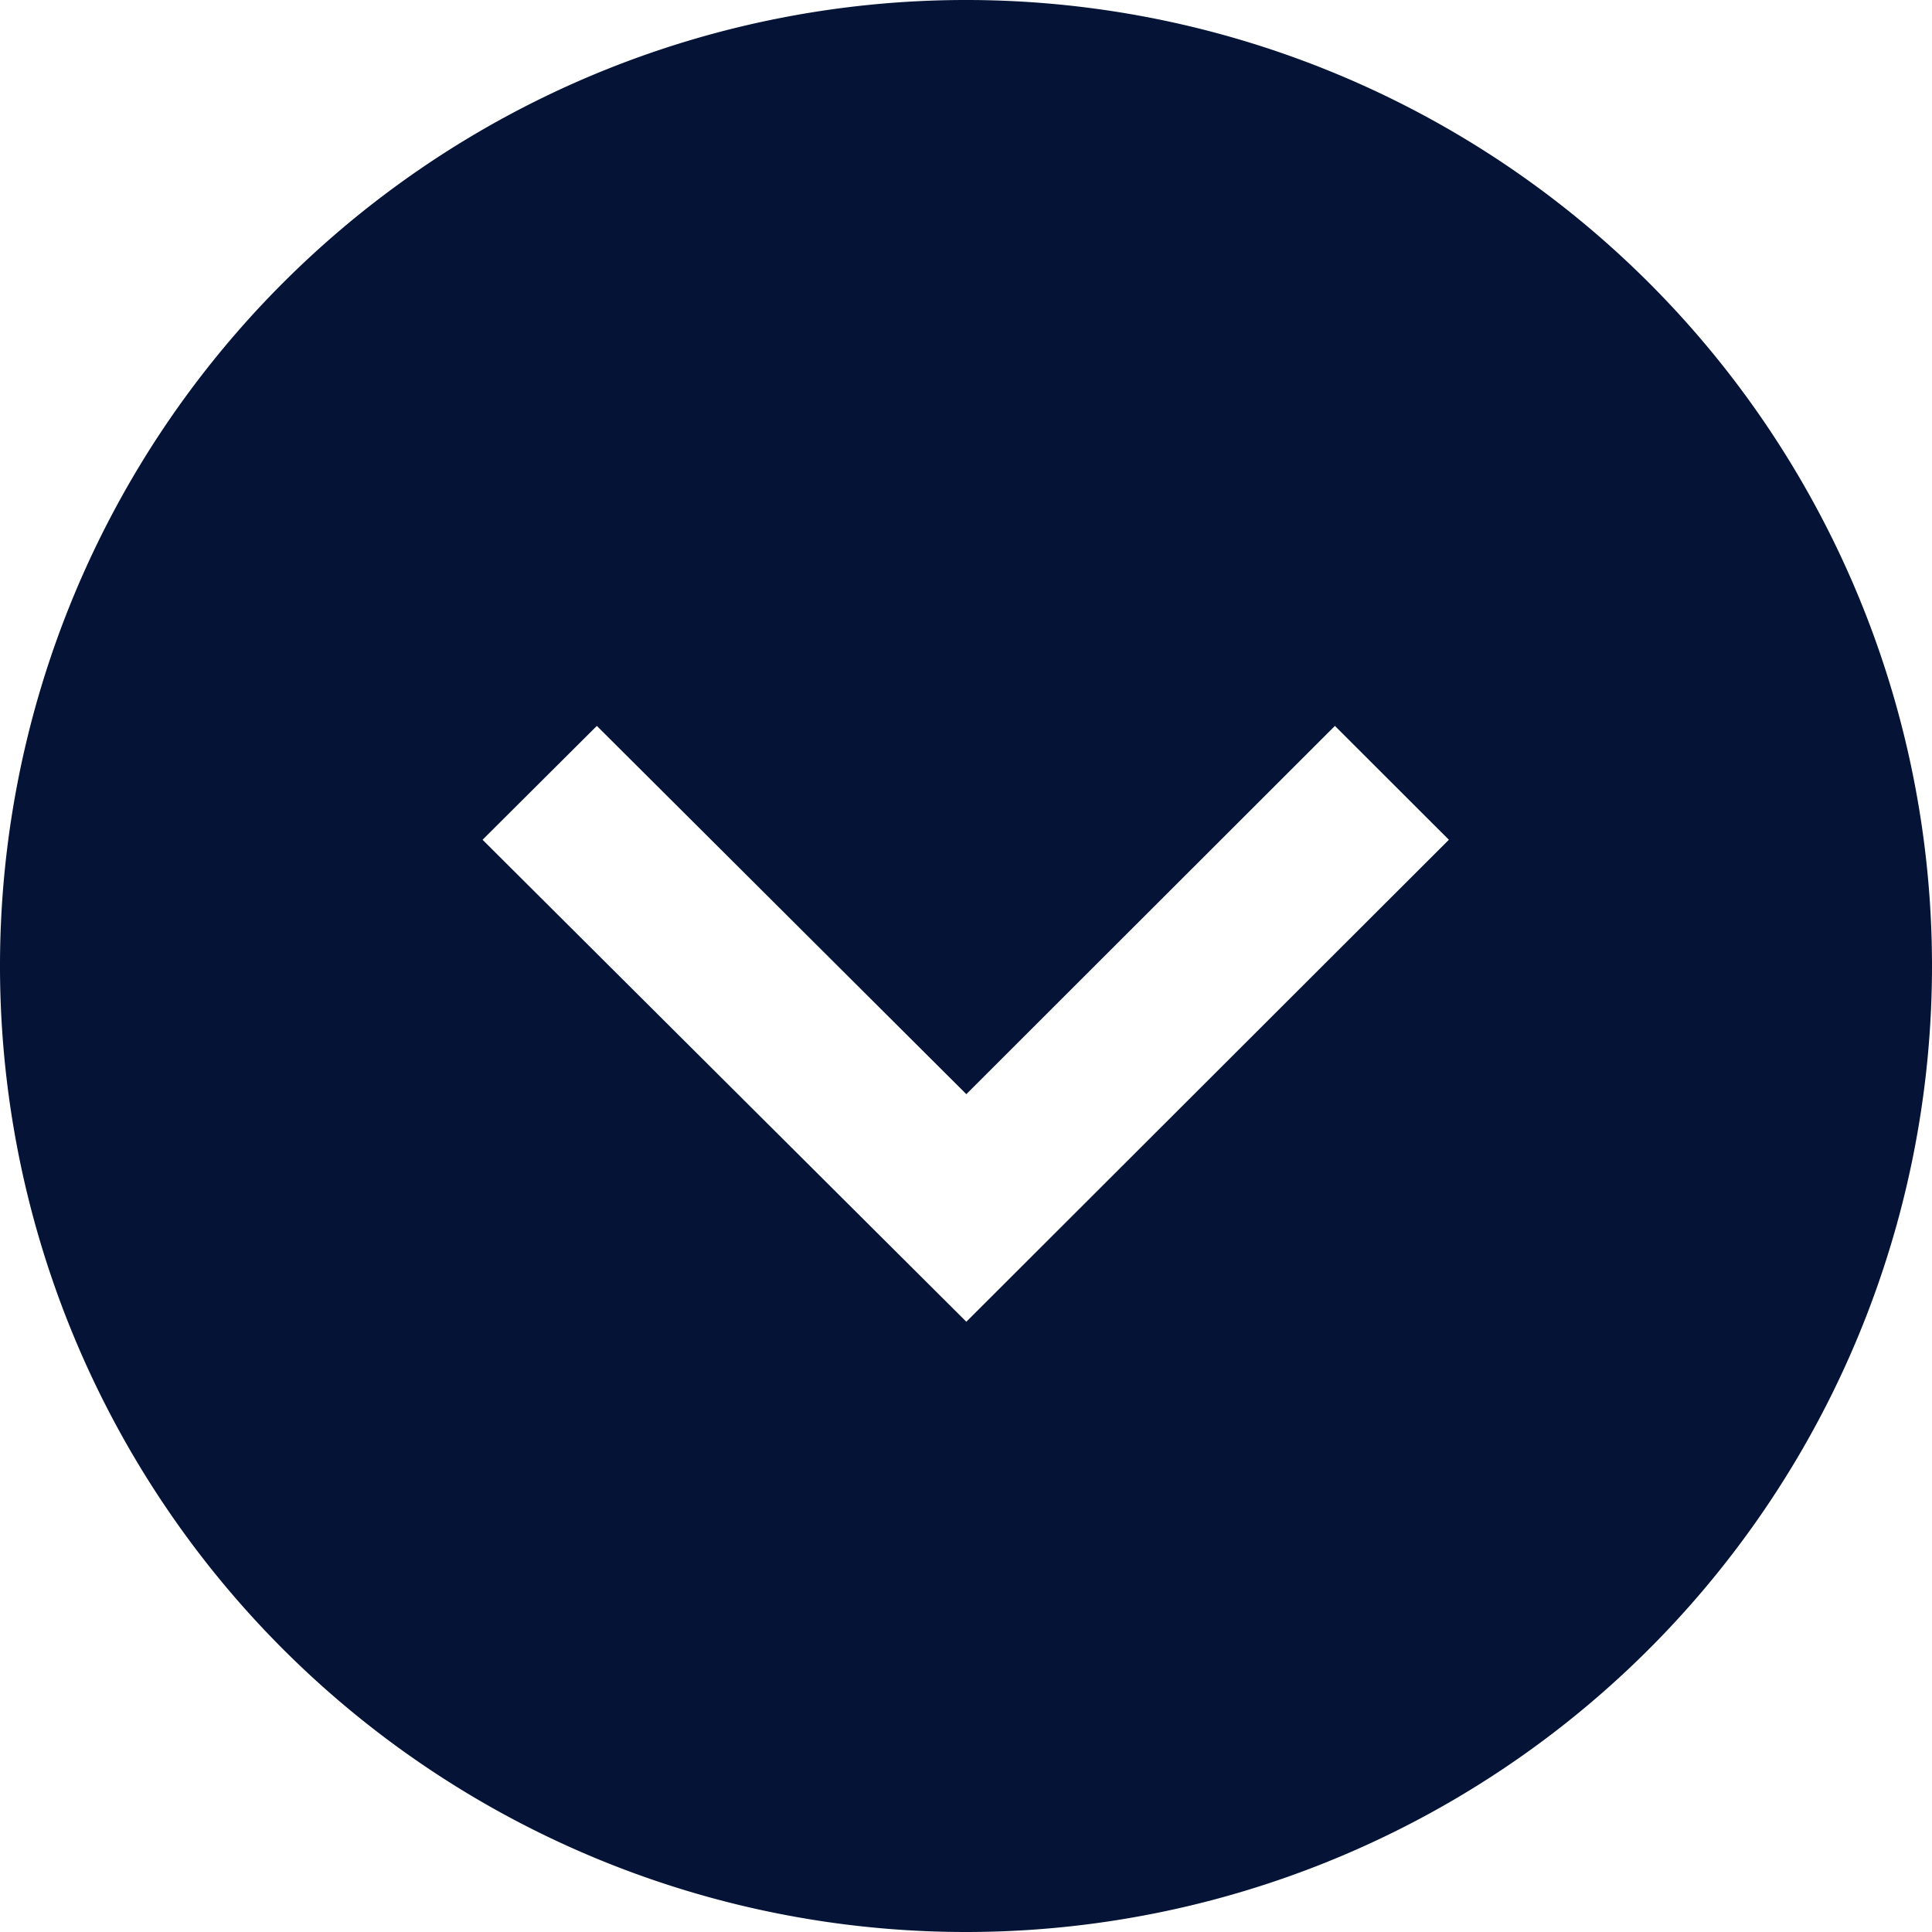
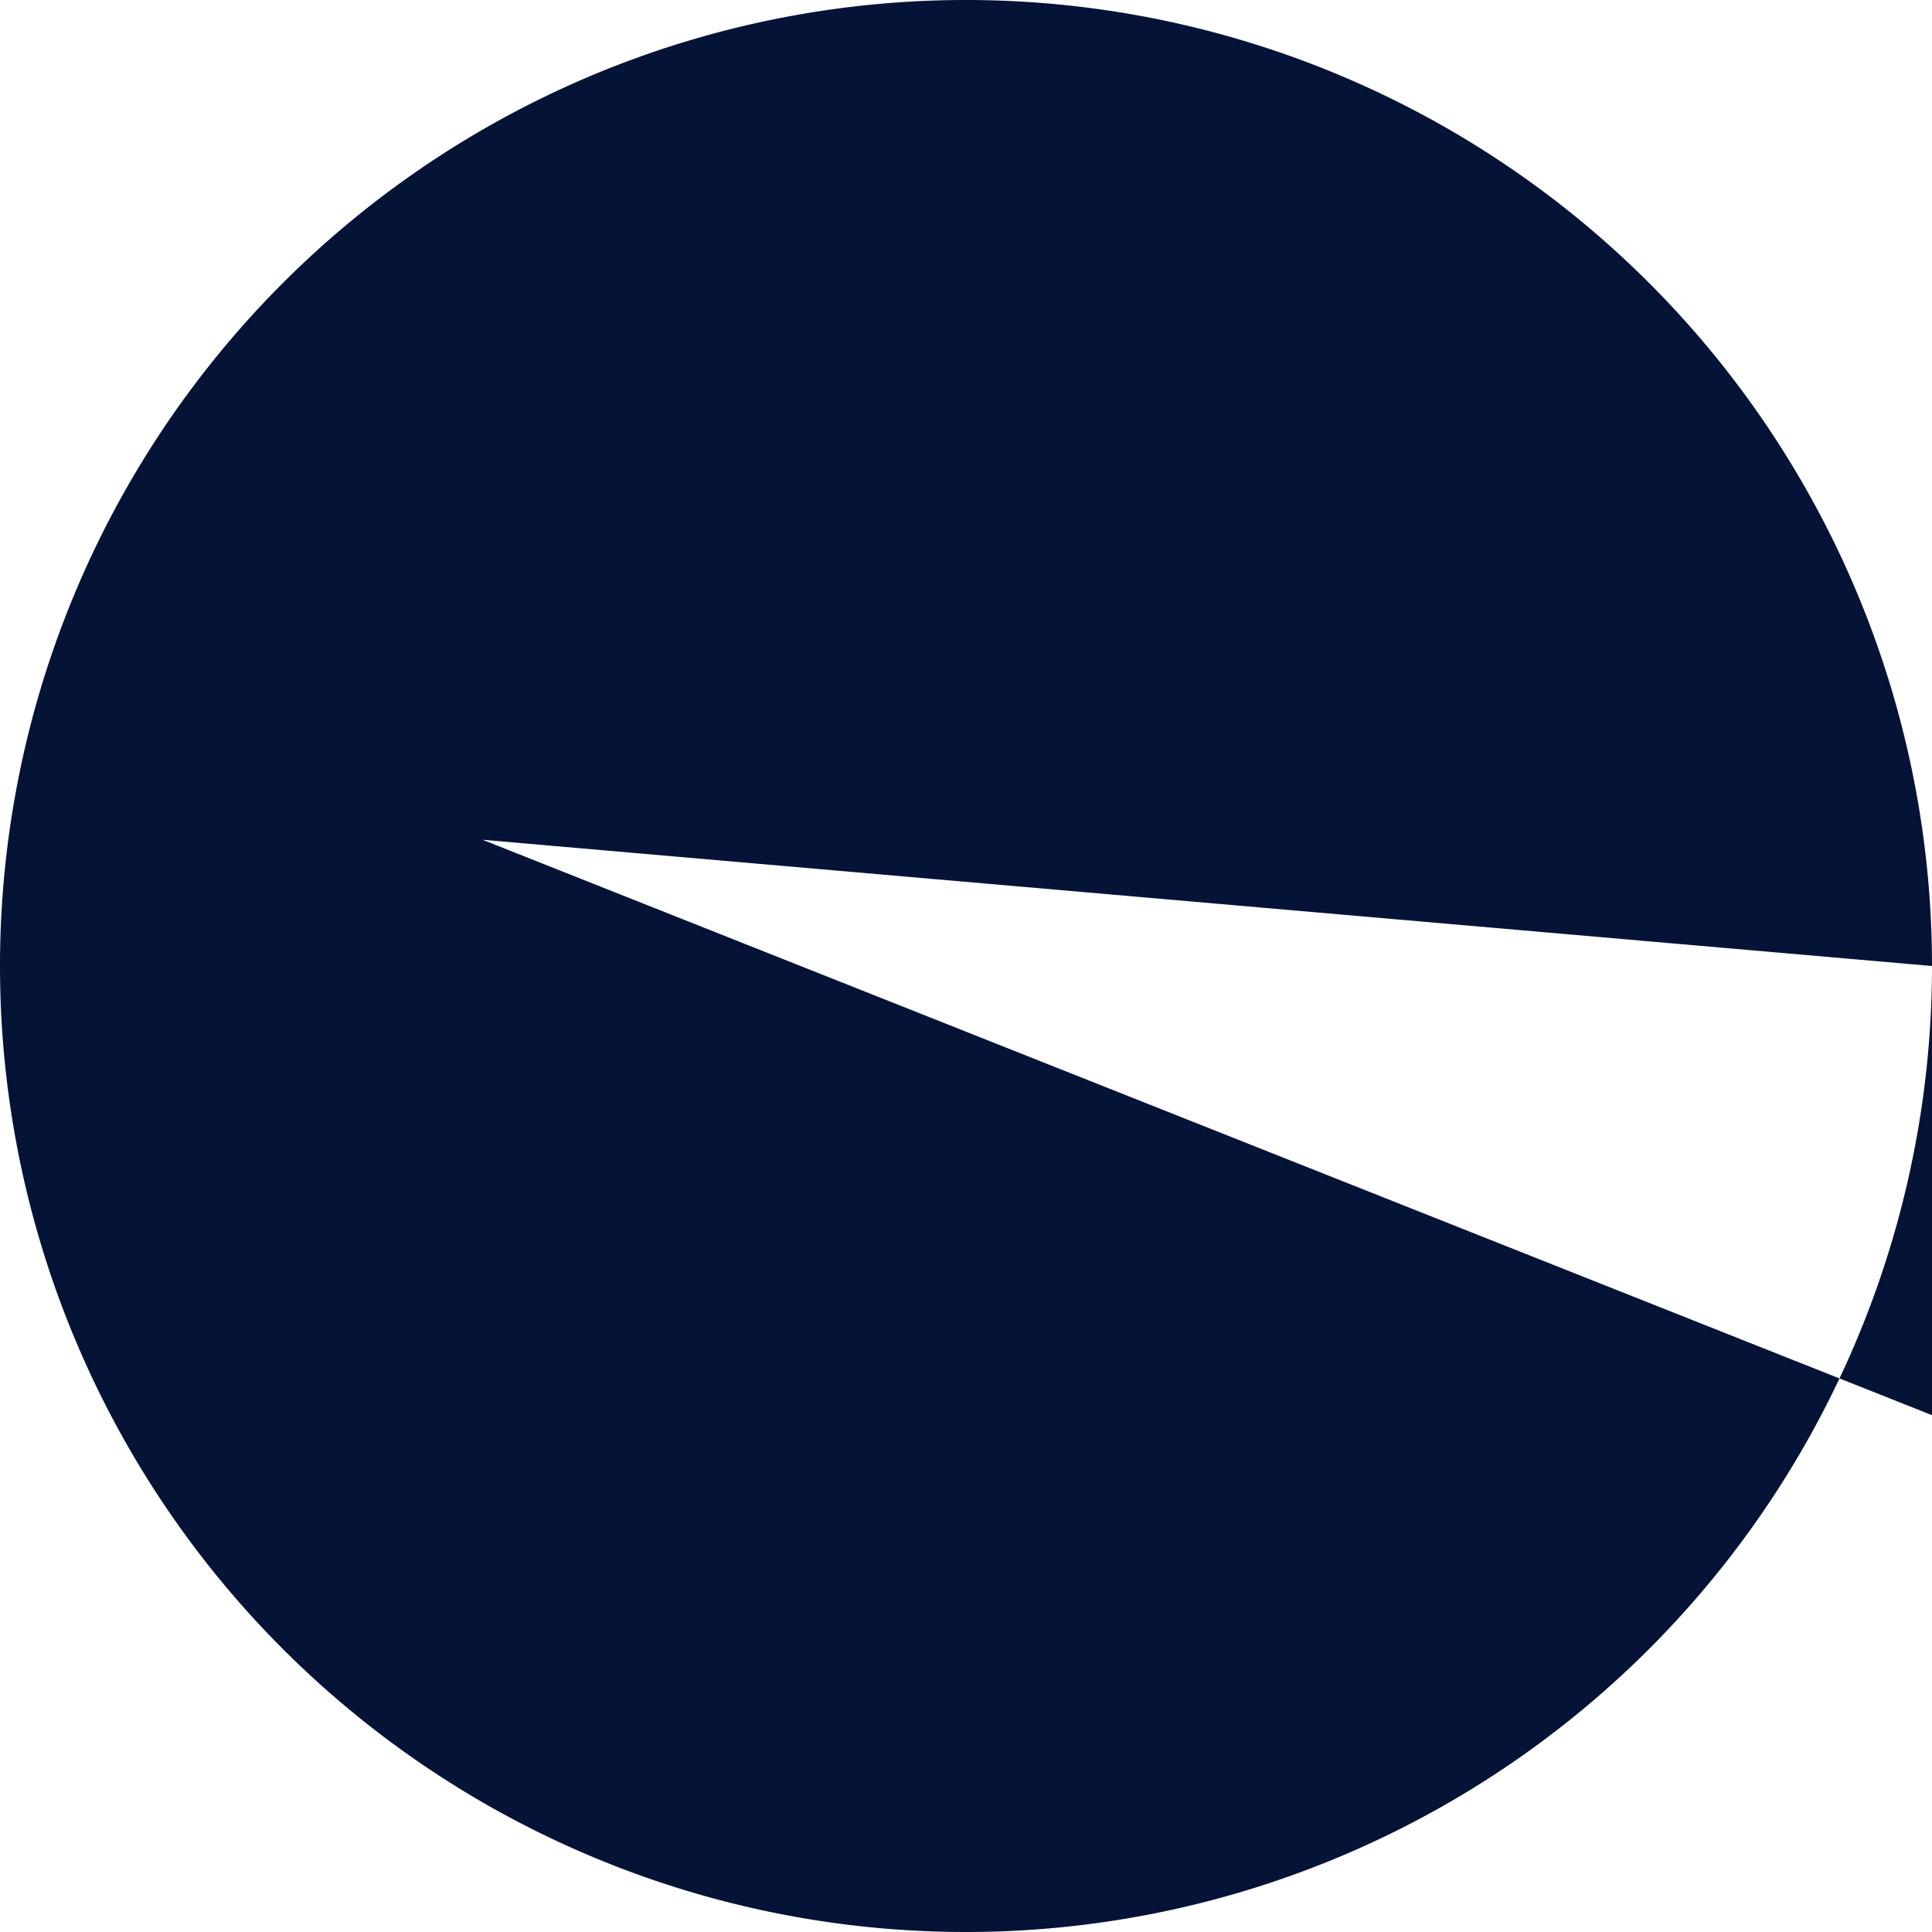
<svg xmlns="http://www.w3.org/2000/svg" width="17.156" height="17.156" viewBox="0 0 17.156 17.156">
-   <path d="M17.156,8.578a8.578,8.578,0,1,0-8.578,8.578A8.579,8.579,0,0,0,17.156,8.578ZM4.285,7.457,5.3,6.446l3.281,3.27,3.273-3.27,1.012,1.011-4.285,4.28L4.285,7.457Z" fill="#041336" />
+   <path d="M17.156,8.578a8.578,8.578,0,1,0-8.578,8.578A8.579,8.579,0,0,0,17.156,8.578Zl3.281,3.27,3.273-3.27,1.012,1.011-4.285,4.28L4.285,7.457Z" fill="#041336" />
</svg>